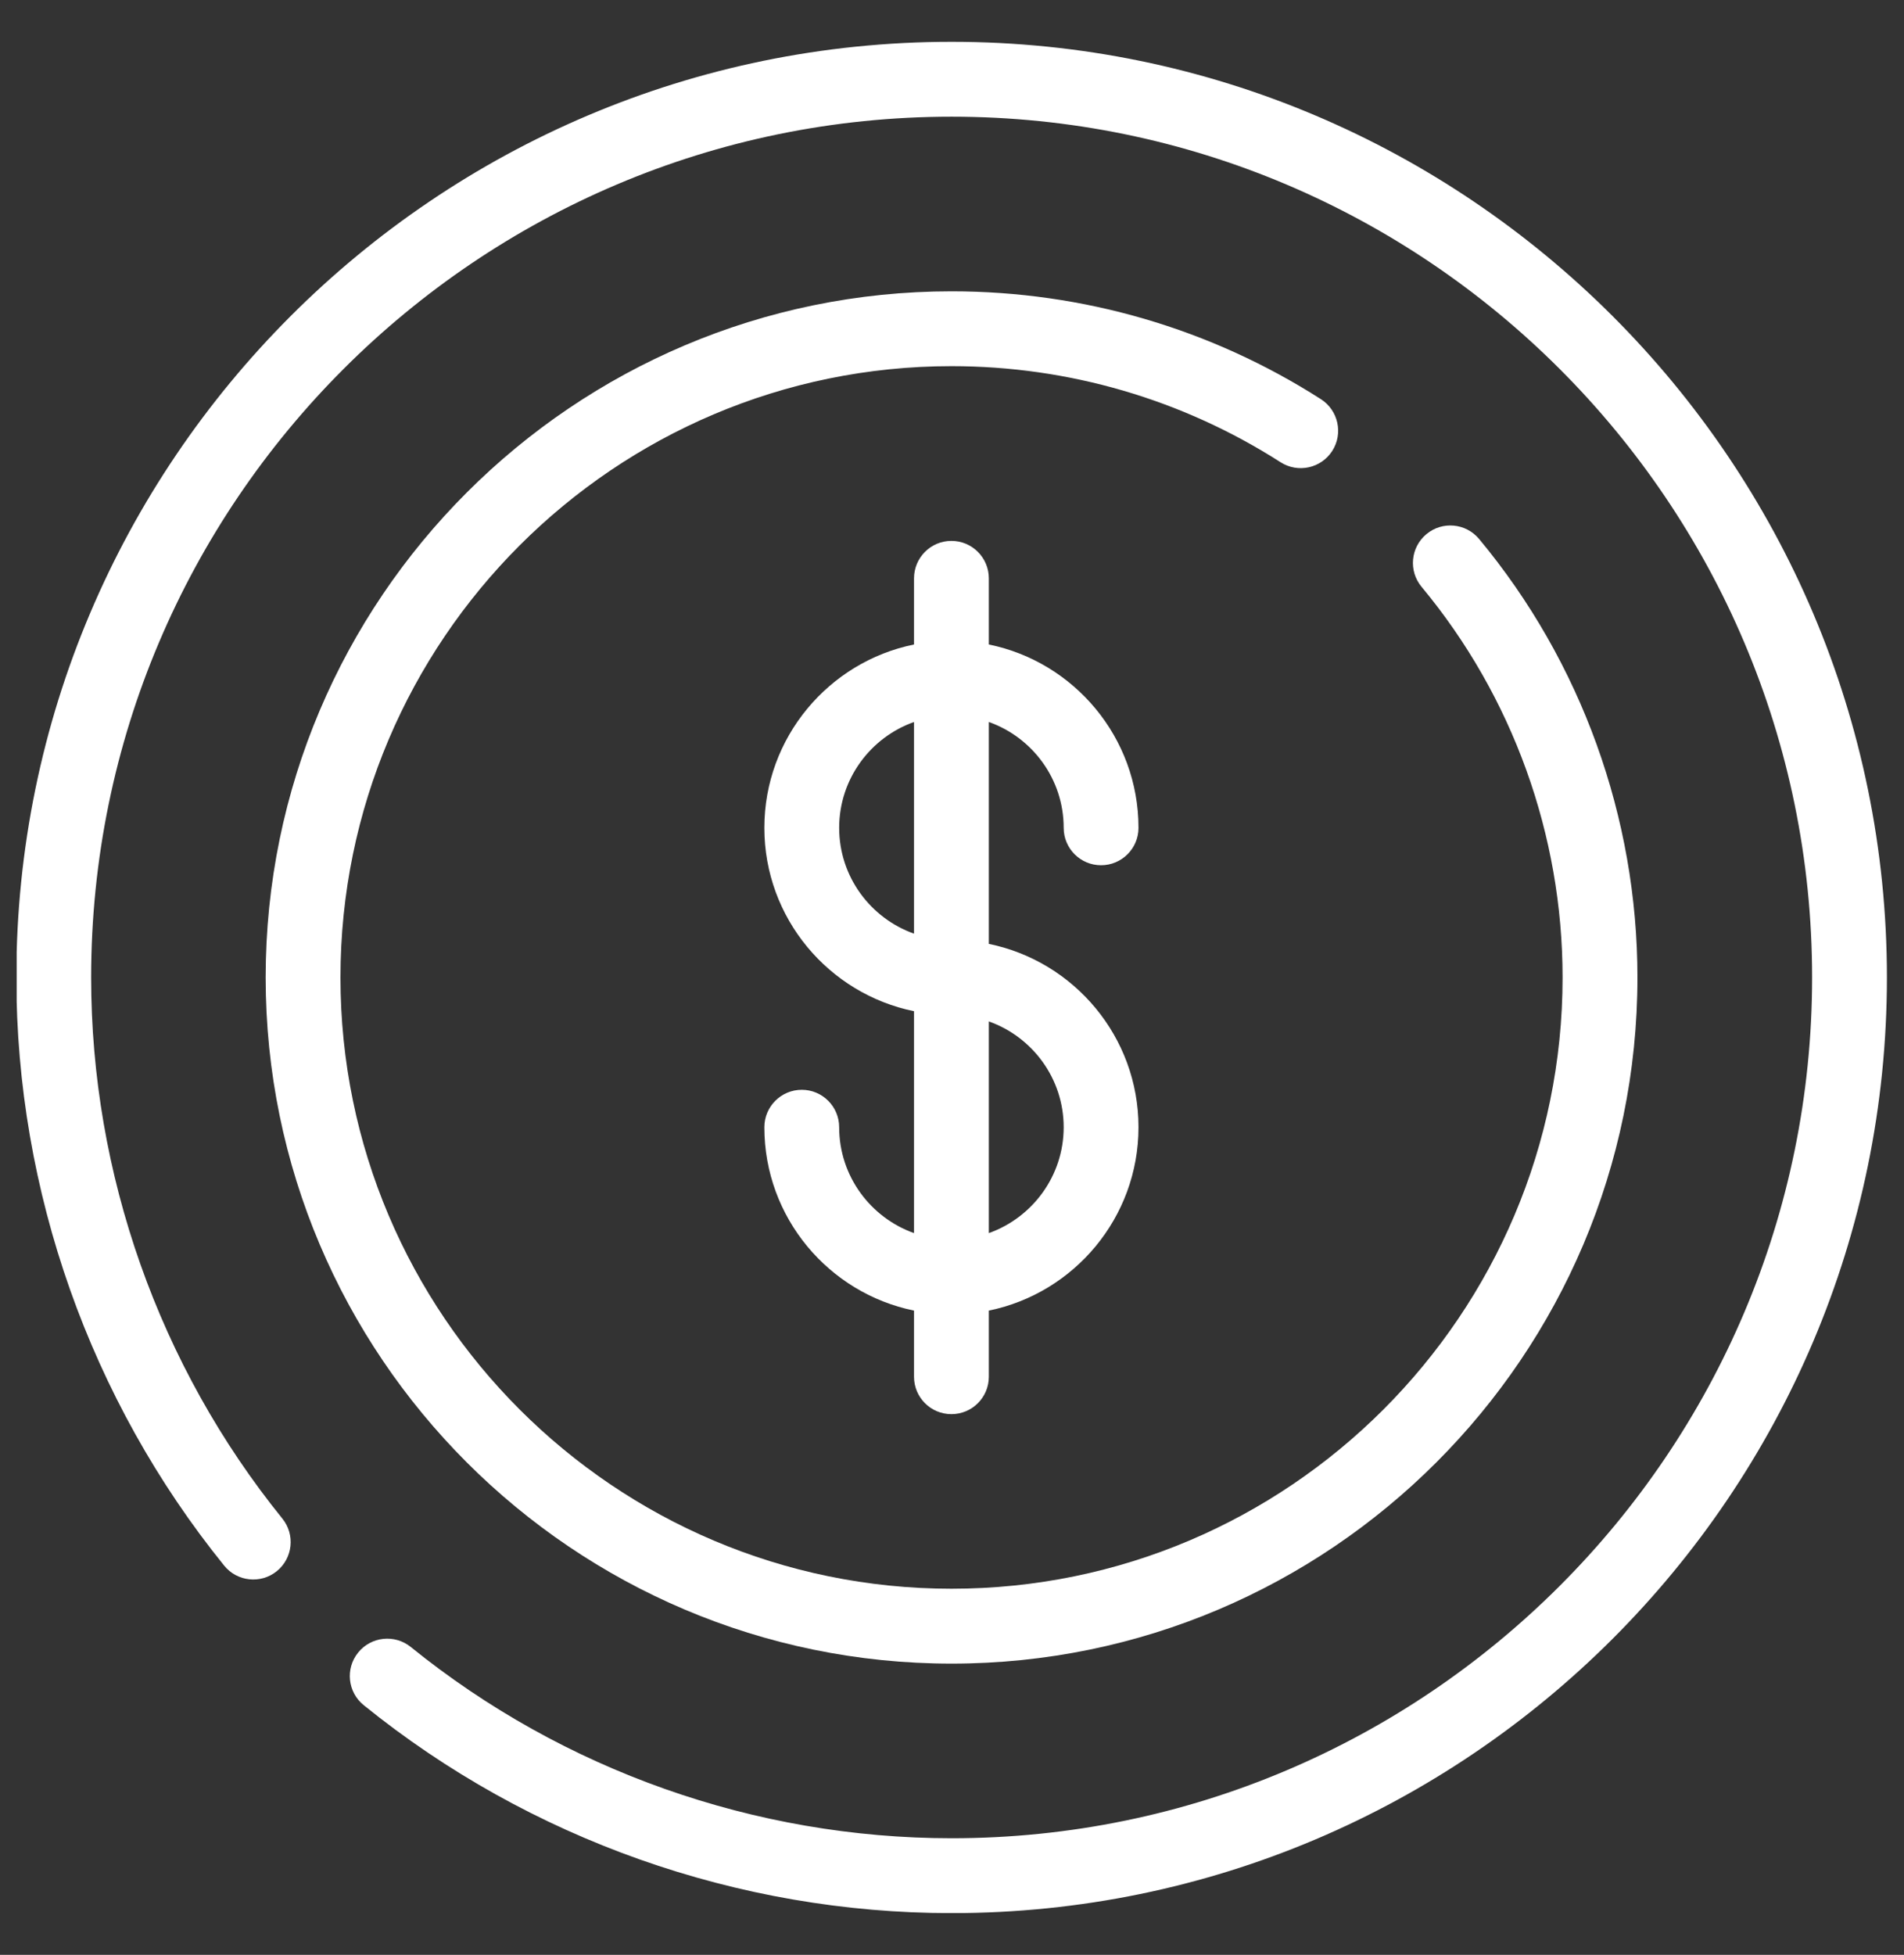
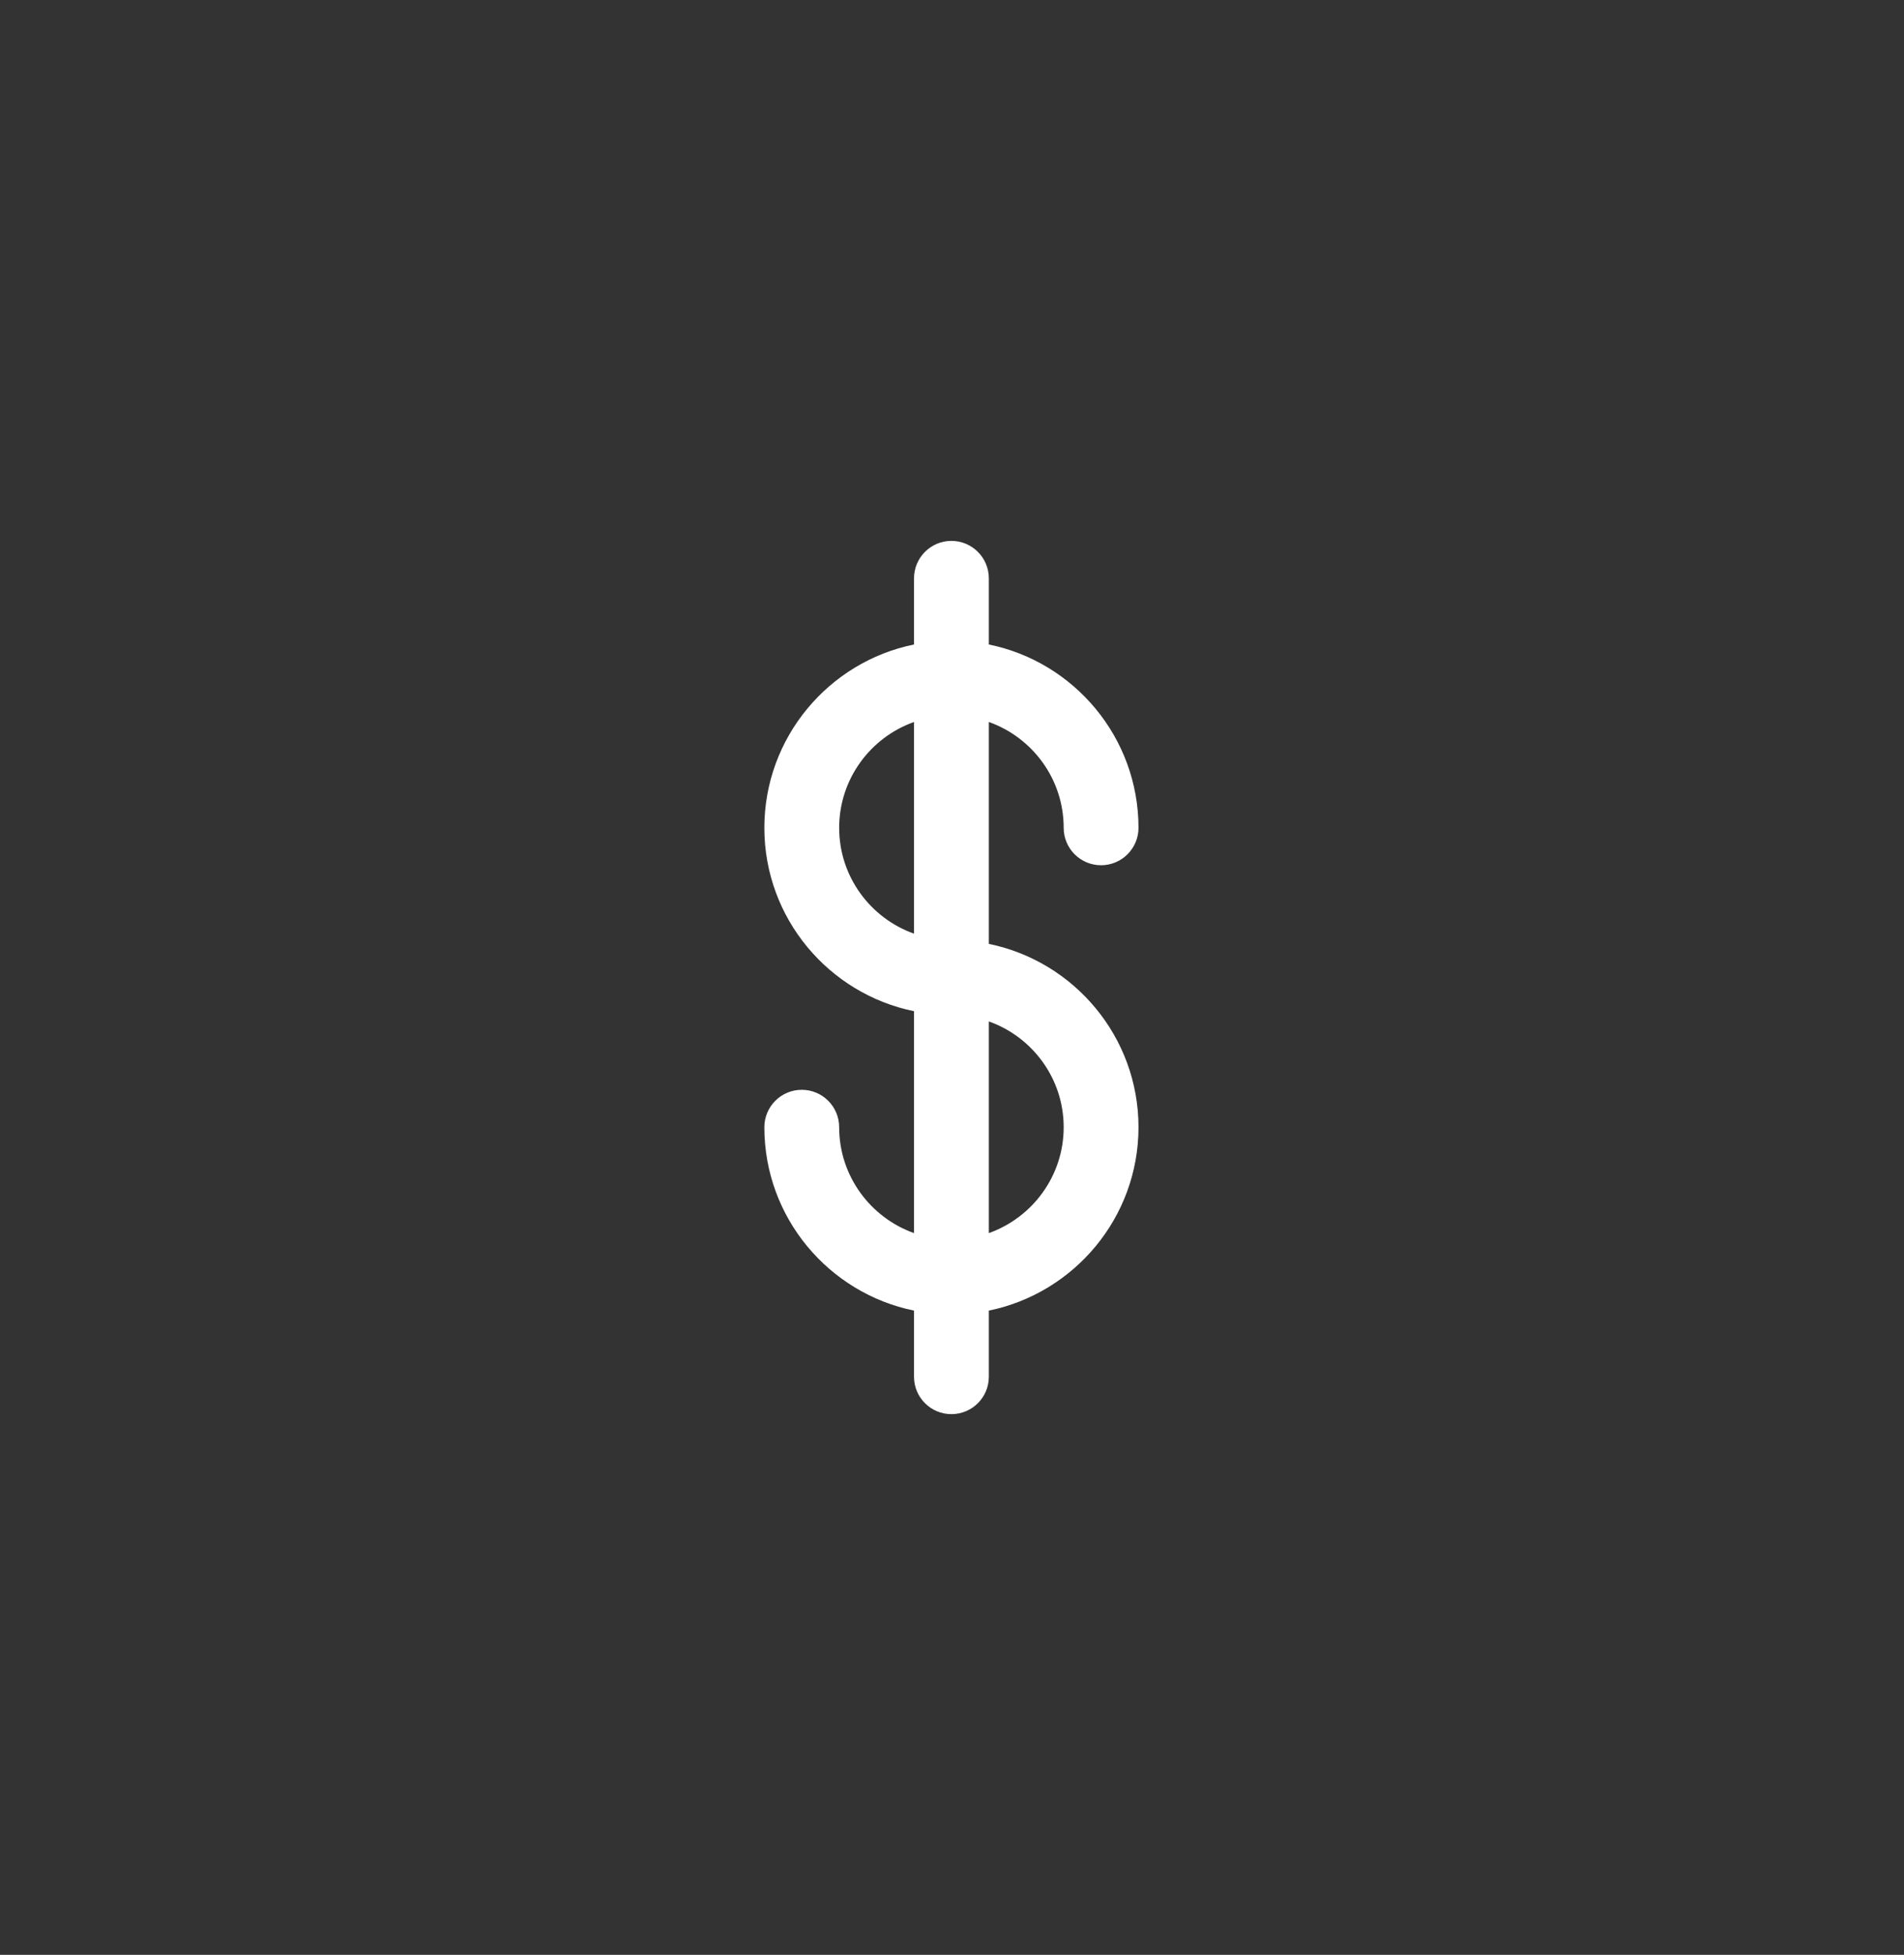
<svg xmlns="http://www.w3.org/2000/svg" width="38" height="39" viewBox="0 0 38 39" fill="none">
  <rect x="0" y="0" width="38" height="39" fill="#333333" stroke="none" />
  <g clip-path="url(#clip0_240_2135)">
-     <path d="M18.992 0.834C8.699 0.834 0.326 9.208 0.326 19.501C0.326 23.762 1.799 27.929 4.474 31.235C4.733 31.555 5.204 31.605 5.524 31.346C5.845 31.086 5.894 30.616 5.635 30.296C3.174 27.255 1.819 23.421 1.819 19.501C1.819 10.031 9.523 2.328 18.992 2.328C28.462 2.328 36.166 10.031 36.166 19.501C36.166 28.97 28.462 36.674 18.992 36.674C15.072 36.674 11.239 35.319 8.198 32.858C7.877 32.599 7.407 32.649 7.148 32.969C6.888 33.29 6.938 33.76 7.259 34.019C10.564 36.694 14.731 38.168 18.992 38.168C29.285 38.168 37.659 29.794 37.659 19.501C37.659 9.208 29.285 0.834 18.992 0.834Z" fill="white" />
-     <path d="M26.589 8.996C26.811 8.649 26.71 8.187 26.363 7.964C24.163 6.556 21.614 5.812 18.991 5.812C11.443 5.812 5.302 11.953 5.302 19.501C5.302 27.049 11.443 33.19 18.991 33.19C26.539 33.19 32.68 27.049 32.68 19.501C32.68 16.309 31.558 13.203 29.52 10.753C29.256 10.436 28.786 10.392 28.469 10.656C28.151 10.92 28.108 11.391 28.372 11.708C30.187 13.89 31.186 16.657 31.186 19.501C31.186 26.226 25.716 31.696 18.991 31.696C12.266 31.696 6.795 26.226 6.795 19.501C6.795 12.776 12.266 7.305 18.991 7.305C21.328 7.305 23.599 7.968 25.558 9.222C25.905 9.444 26.366 9.343 26.589 8.996Z" fill="white" />
    <path d="M21.229 16.516C21.229 16.928 21.563 17.262 21.975 17.262C22.387 17.262 22.722 16.928 22.722 16.516C22.722 14.713 21.437 13.204 19.735 12.858V11.538C19.735 11.126 19.401 10.791 18.988 10.791C18.576 10.791 18.242 11.126 18.242 11.538V12.858C16.54 13.204 15.255 14.713 15.255 16.516C15.255 18.319 16.54 19.827 18.242 20.174V24.601C17.373 24.292 16.748 23.462 16.748 22.489C16.748 22.077 16.414 21.742 16.002 21.742C15.589 21.742 15.255 22.077 15.255 22.489C15.255 24.292 16.54 25.8 18.242 26.147V27.467C18.242 27.879 18.576 28.213 18.988 28.213C19.401 28.213 19.735 27.879 19.735 27.467V26.147C21.437 25.8 22.722 24.292 22.722 22.489C22.722 20.686 21.437 19.178 19.735 18.831V14.404C20.604 14.712 21.229 15.542 21.229 16.516ZM18.242 18.627C17.373 18.319 16.748 17.489 16.748 16.516C16.748 15.542 17.373 14.712 18.242 14.404V18.627ZM21.229 22.489C21.229 23.462 20.604 24.292 19.735 24.601V20.378C20.604 20.686 21.229 21.516 21.229 22.489Z" fill="white" />
  </g>
  <defs>
    <clipPath id="clip0_240_2135">
      <rect width="37.333" height="37.333" fill="white" transform="translate(0.333 0.833)" />
    </clipPath>
  </defs>
</svg>